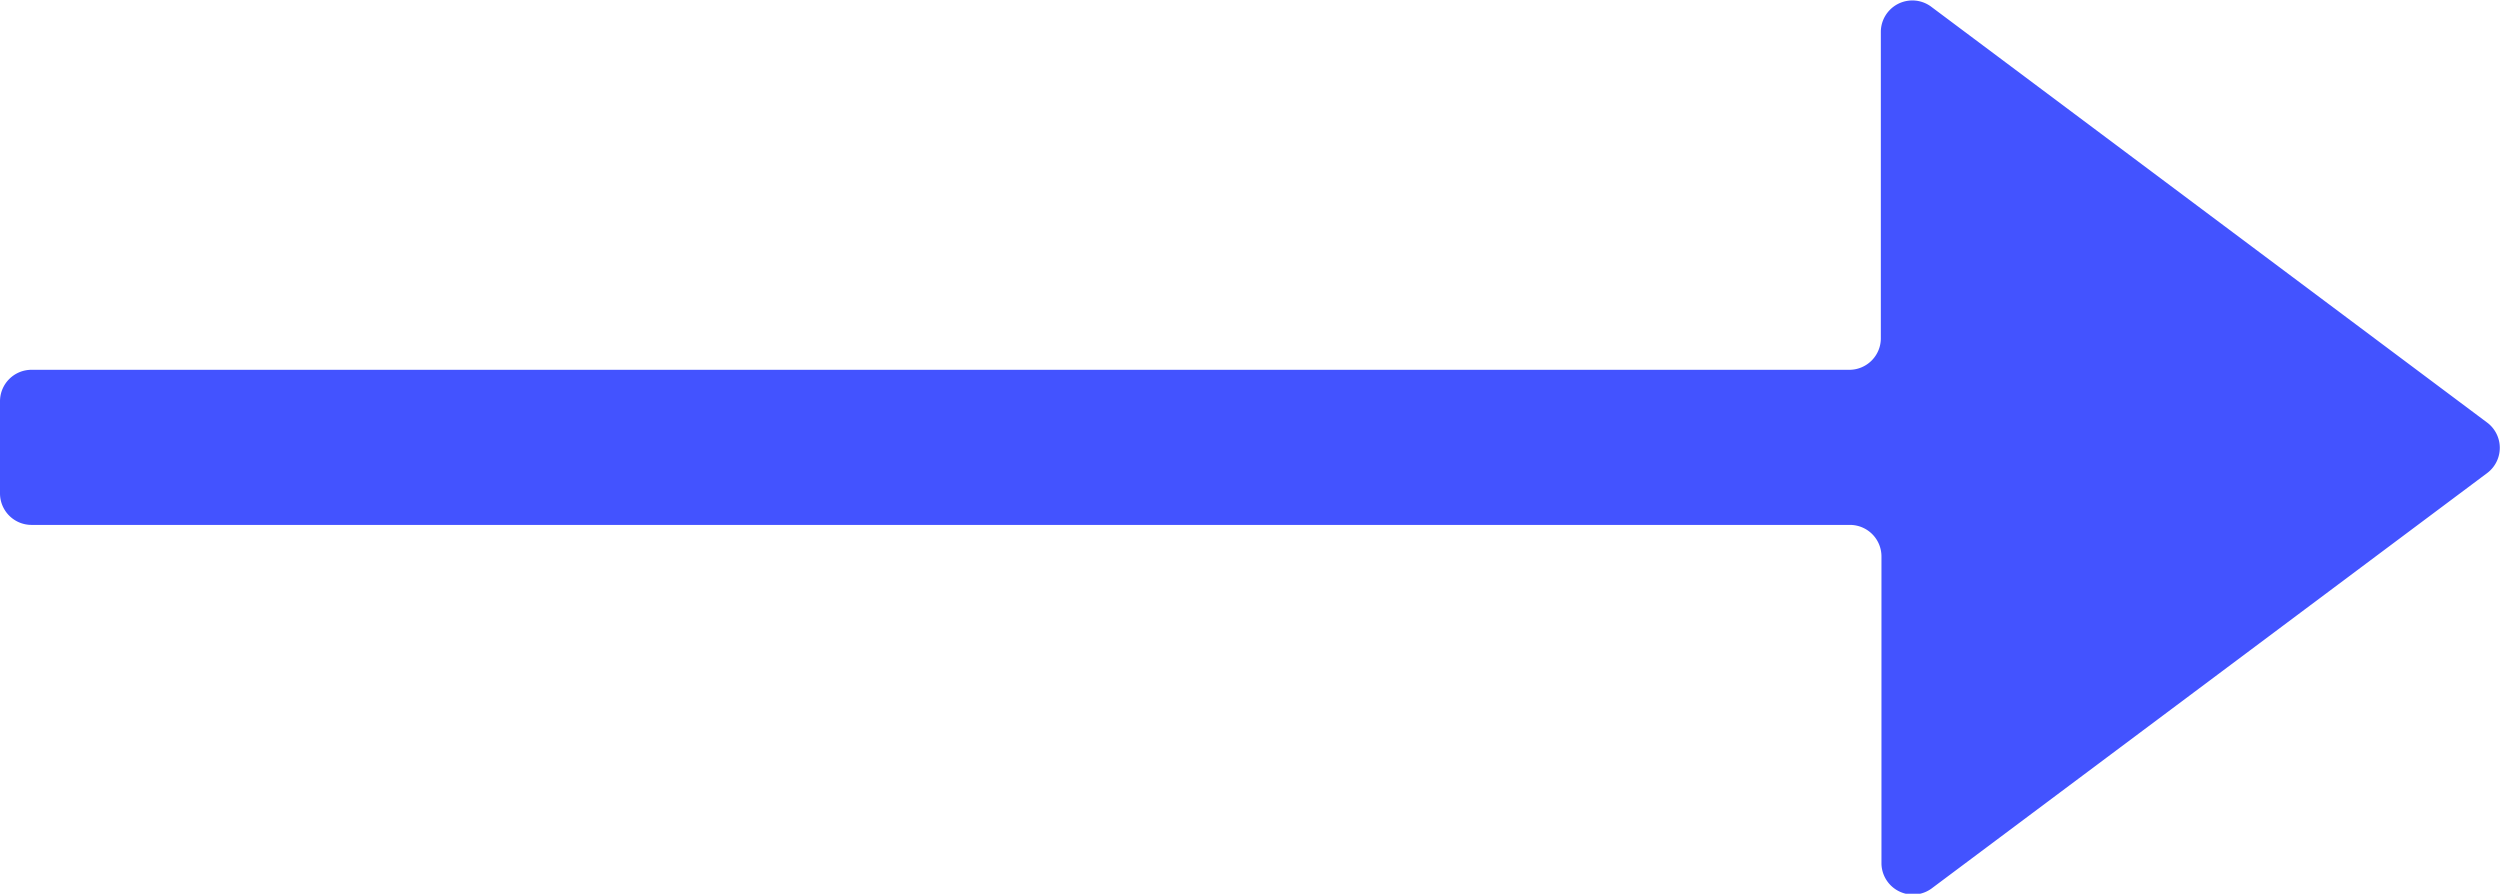
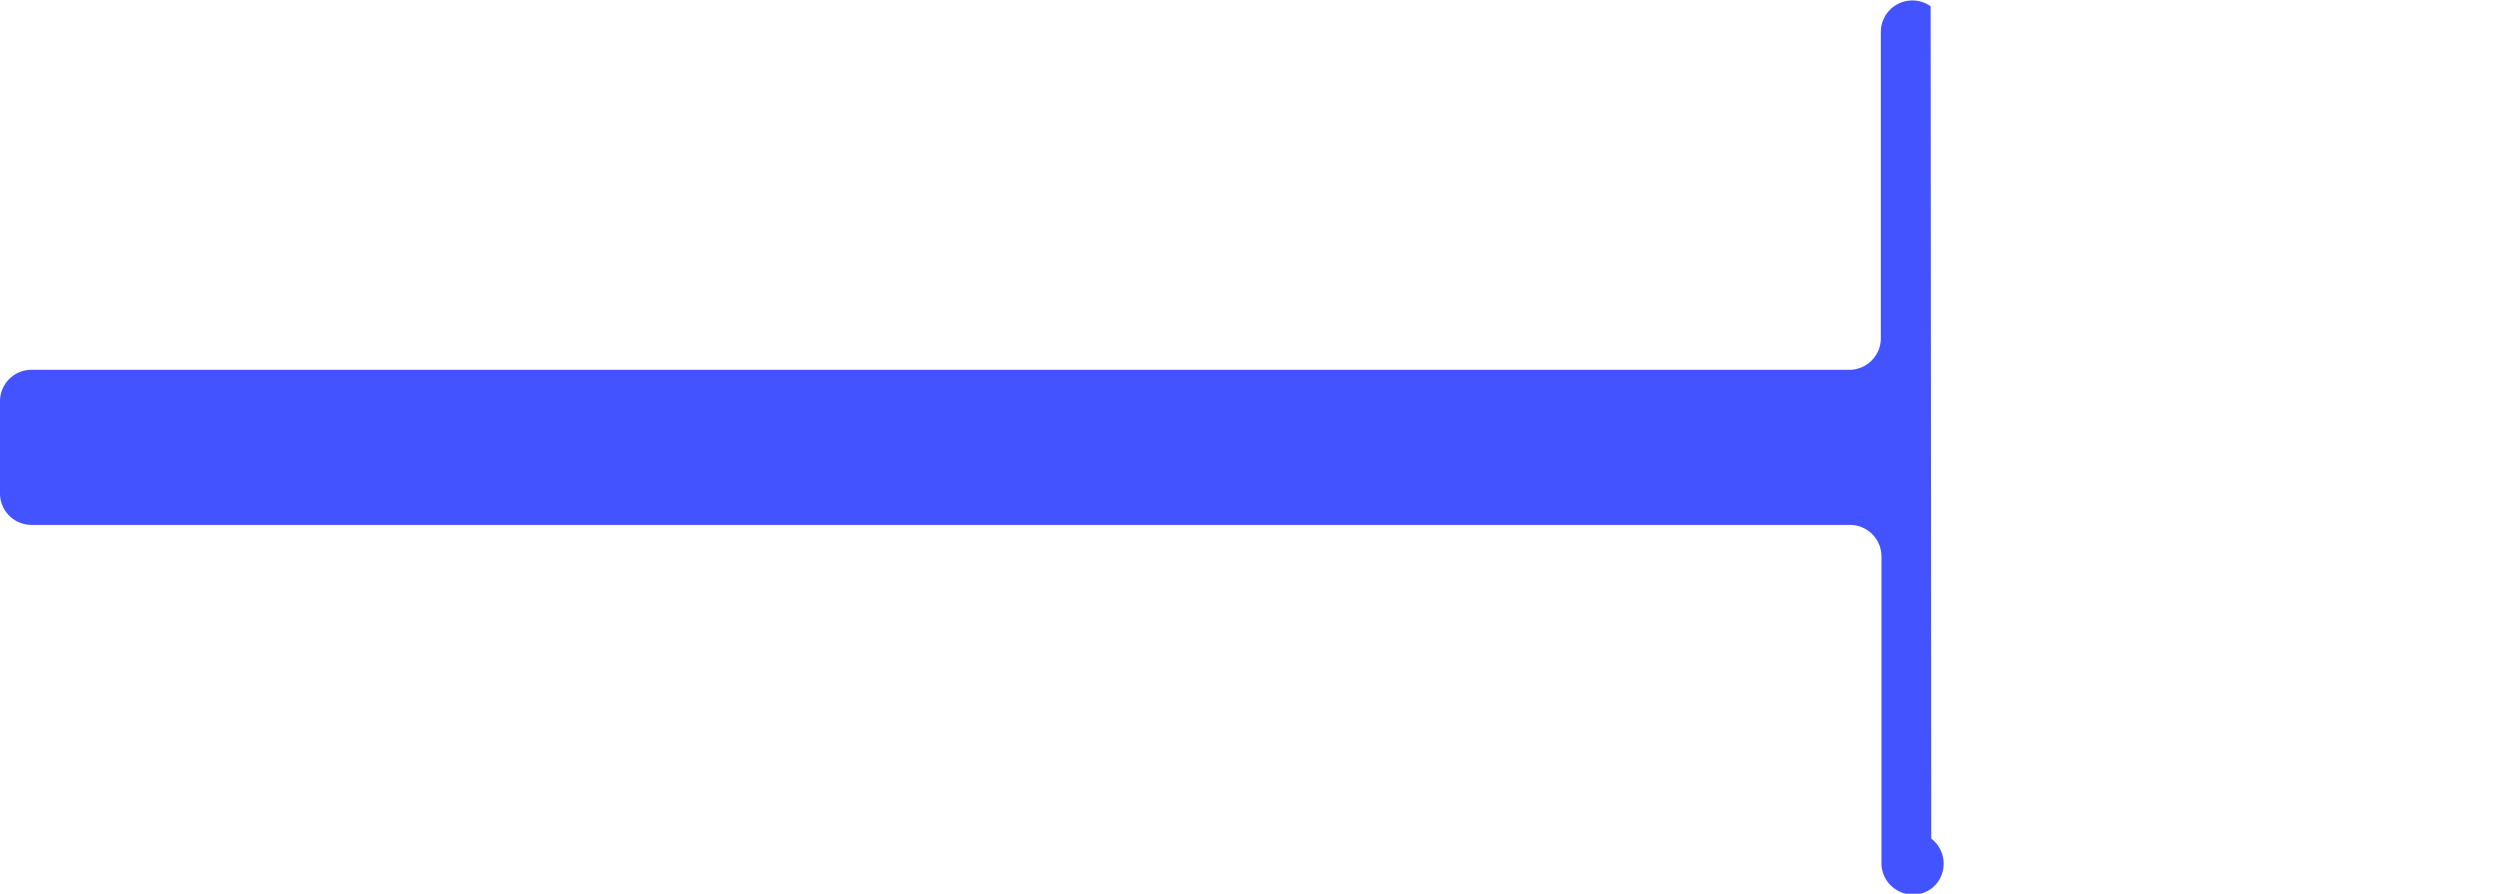
<svg xmlns="http://www.w3.org/2000/svg" viewBox="0 0 79.3 28.35">
  <defs>
    <style>.cls-1{fill:#4353ff;}</style>
  </defs>
  <g id="Layer_2" data-name="Layer 2">
    <g id="Layer_1-2" data-name="Layer 1">
-       <path class="cls-1" d="M58.68,11.73H1a1,1,0,0,0-1,1v2.92a1,1,0,0,0,1,1H58.68a1,1,0,0,1,1,1v9.75a1,1,0,0,0,1.58.79L78.9,15a1,1,0,0,0,0-1.59L61.24.2A1,1,0,0,0,59.66,1v9.75A1,1,0,0,1,58.68,11.73Z" />
+       <path class="cls-1" d="M58.68,11.73H1a1,1,0,0,0-1,1v2.92a1,1,0,0,0,1,1H58.68a1,1,0,0,1,1,1v9.75a1,1,0,0,0,1.58.79a1,1,0,0,0,0-1.59L61.24.2A1,1,0,0,0,59.66,1v9.75A1,1,0,0,1,58.68,11.73Z" />
    </g>
  </g>
</svg>